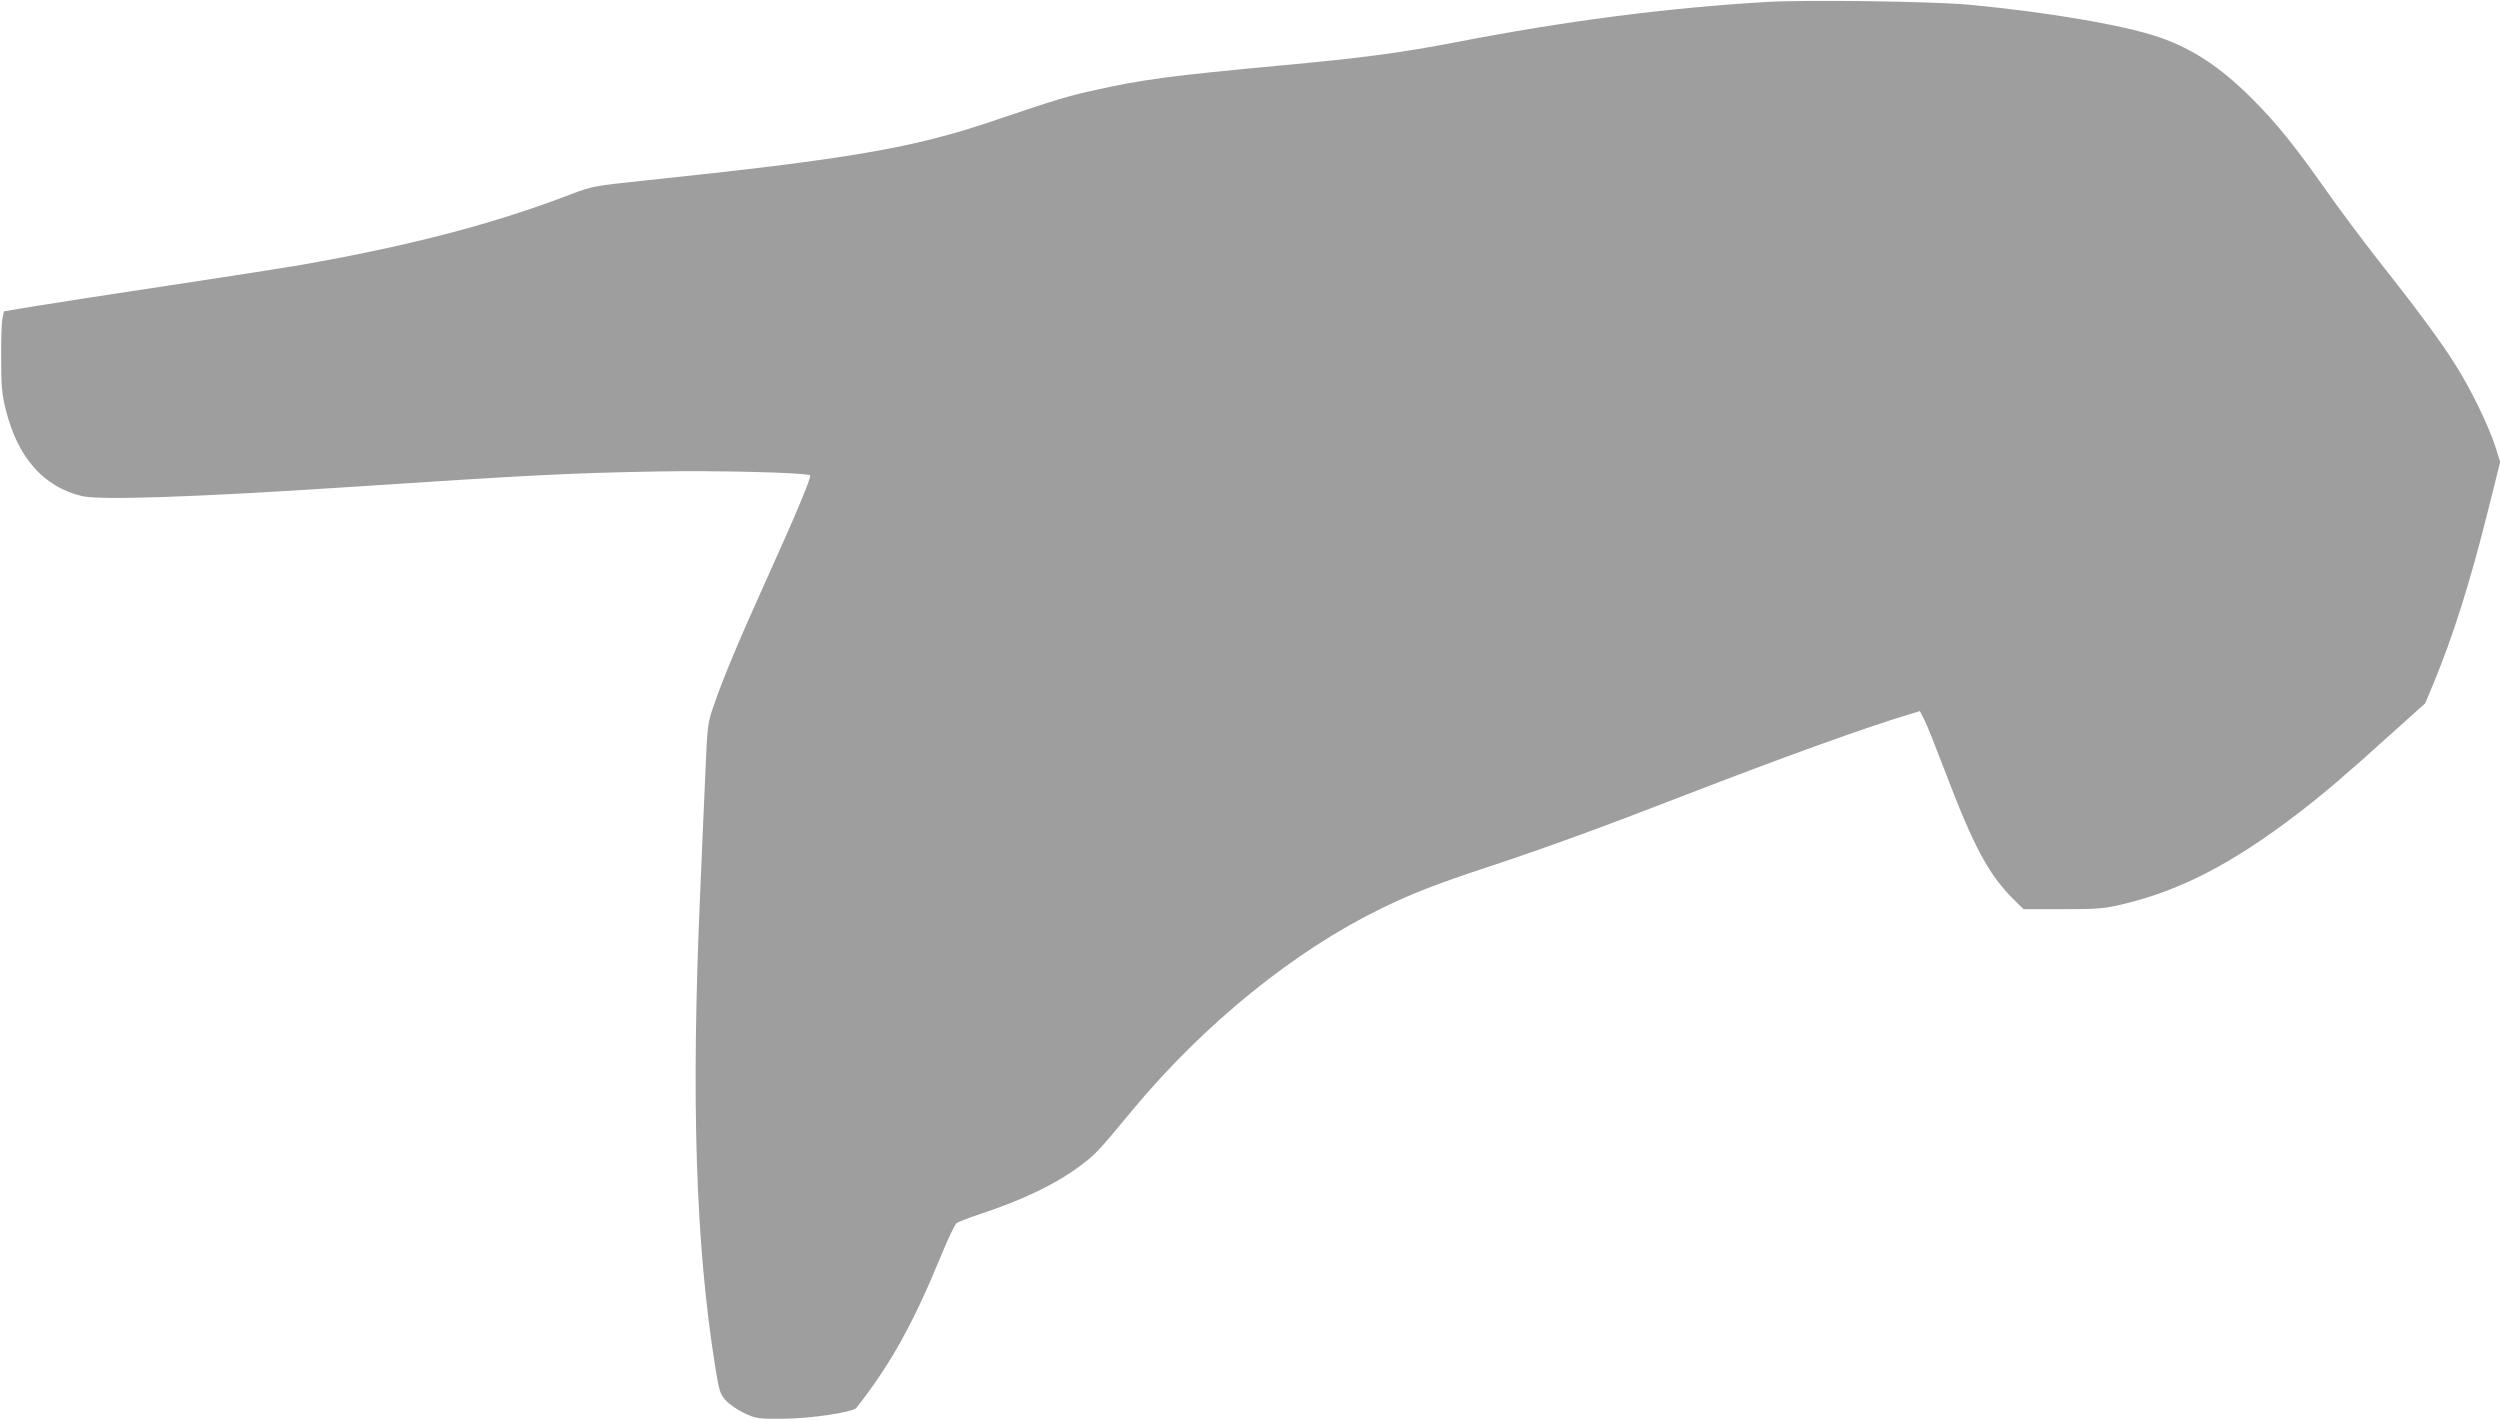
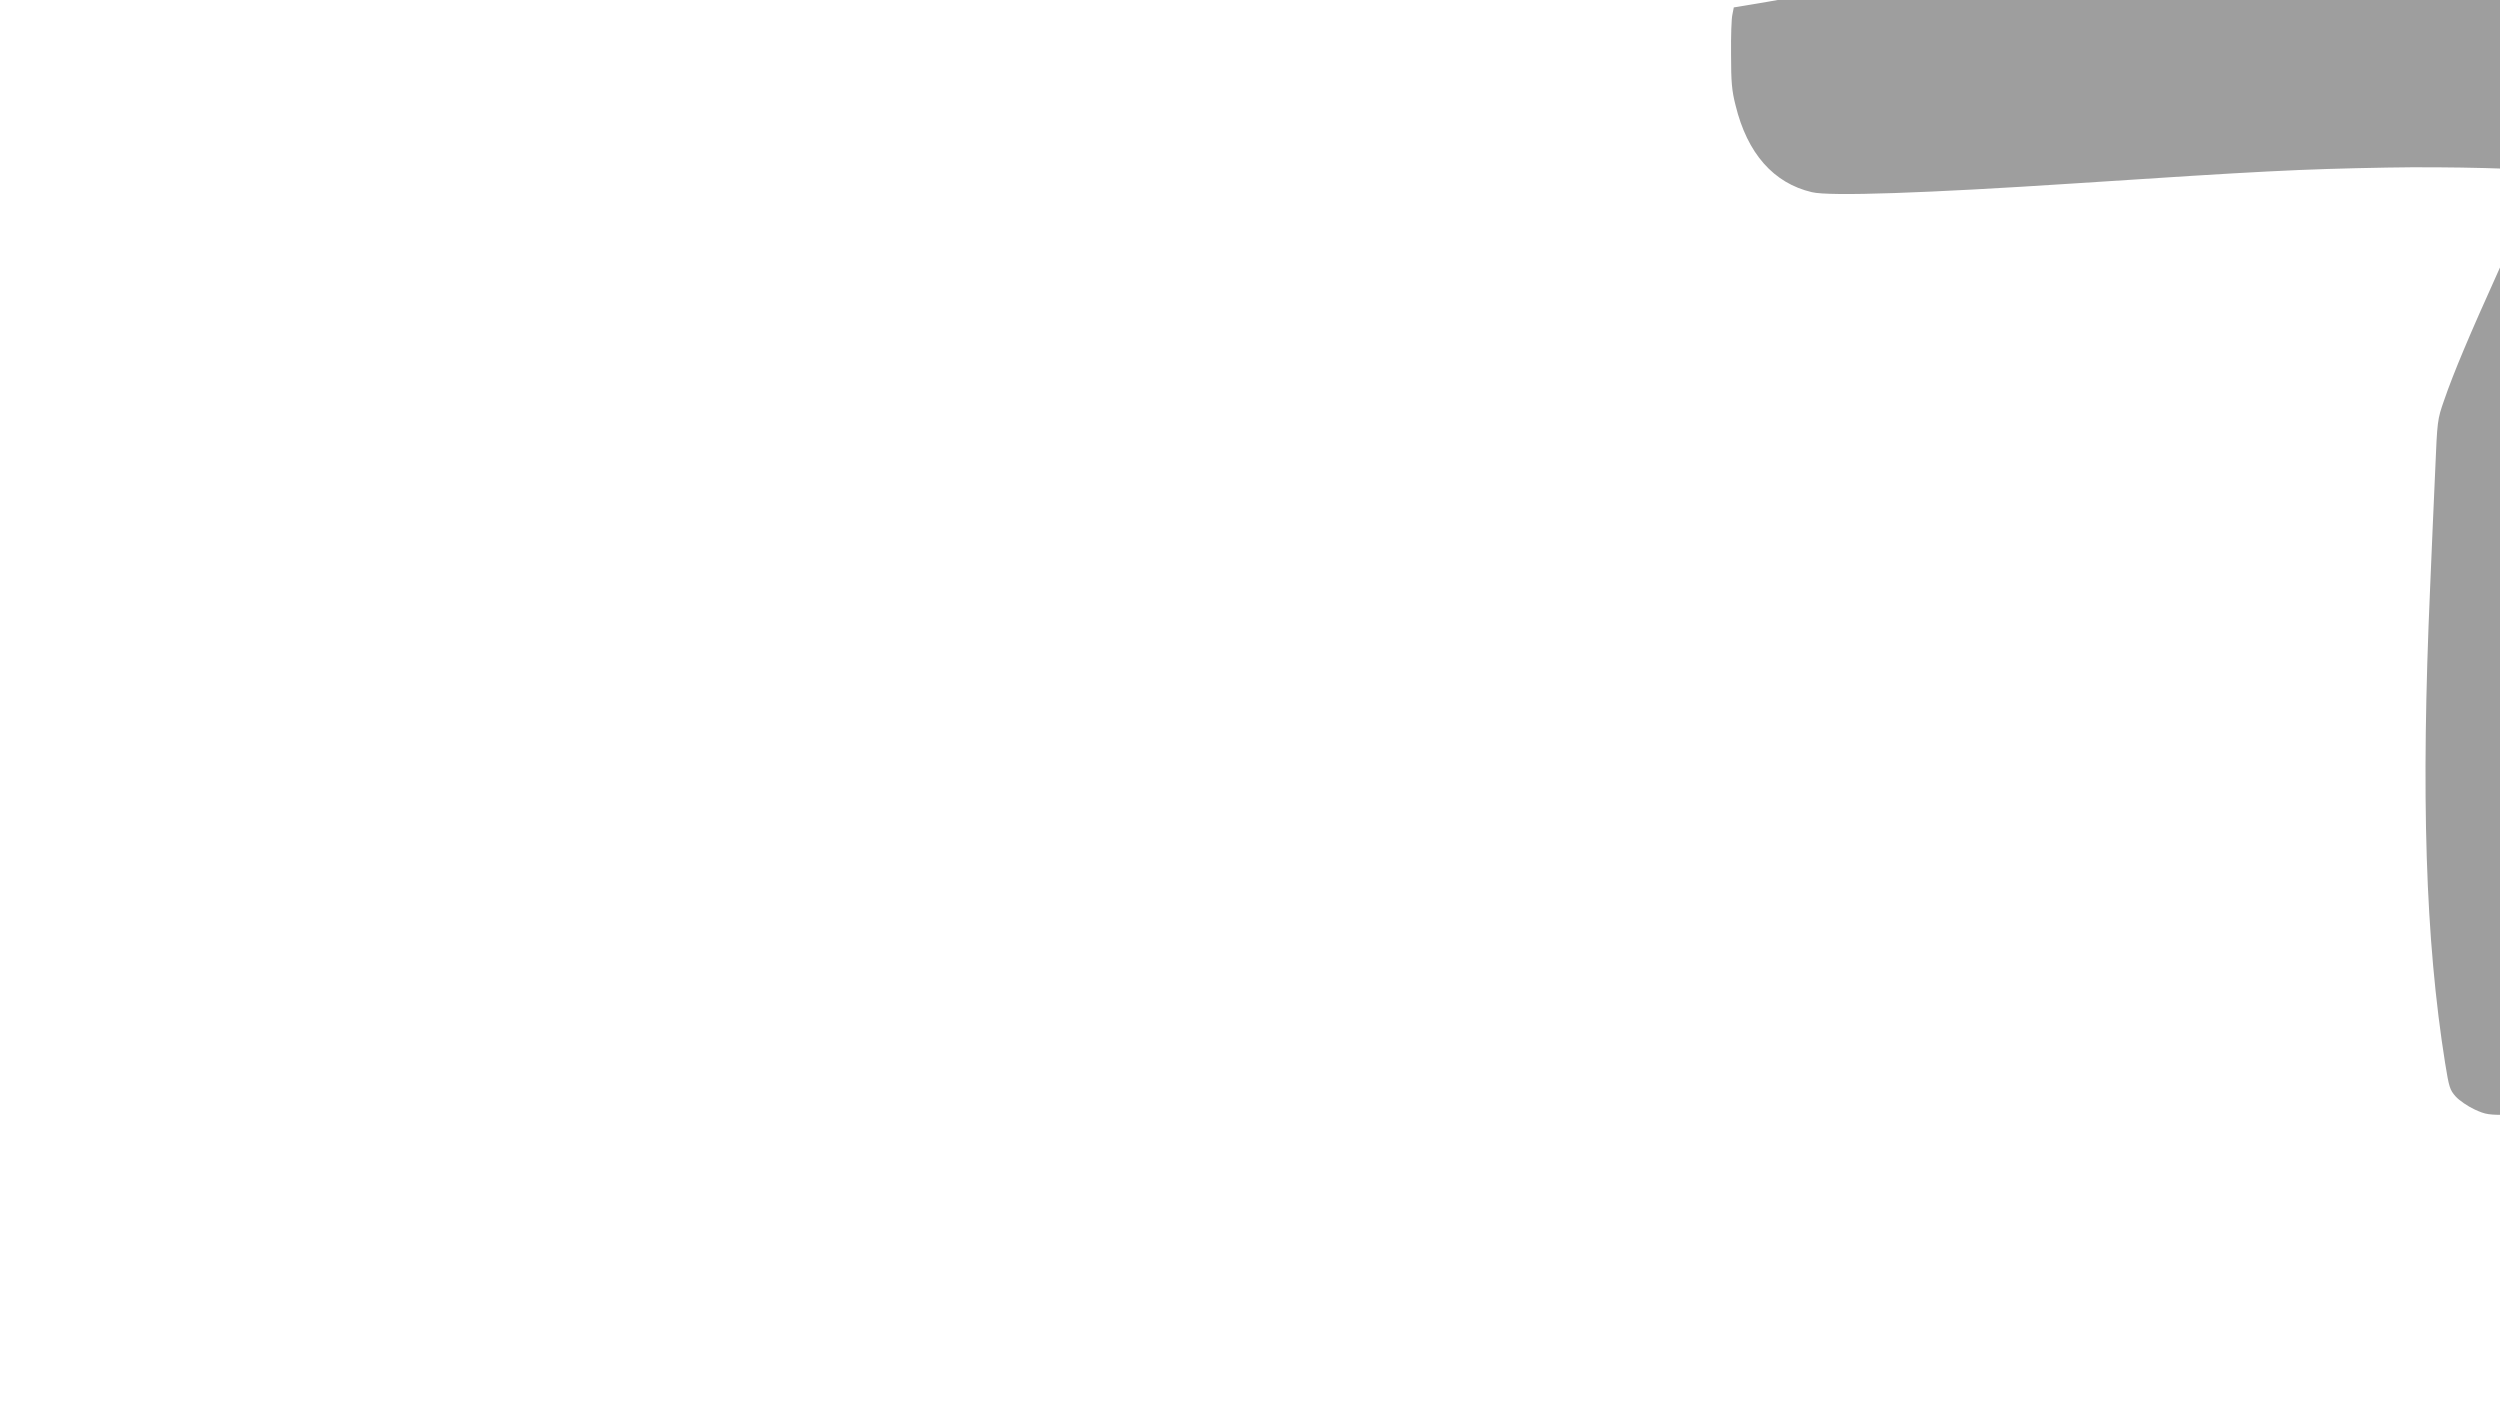
<svg xmlns="http://www.w3.org/2000/svg" version="1.0" width="1280pt" height="727pt" viewBox="0 0 1280 727" preserveAspectRatio="xMidYMid meet">
  <g transform="translate(0,727) scale(0.1,-0.1)" fill="#9e9e9e" stroke="none">
-     <path d="M9045 7260 c-508 -30 -1027 -97 -1590 -206 -286 -55 -483 -81 -895 -119 -558 -52 -707 -71 -952 -126 -139 -30 -207 -51 -508 -153 -422 -144 -738 -199 -1815 -312 -238 -25 -255 -28 -355 -66 -399 -154 -839 -269 -1410 -368 -96 -16 -398 -63 -670 -104 -272 -41 -570 -87 -662 -102 l-168 -28 -7 -36 c-5 -19 -8 -111 -7 -205 0 -141 4 -186 23 -260 60 -247 195 -399 391 -445 91 -22 584 -5 1345 45 961 63 1147 73 1600 81 308 6 769 -6 783 -20 7 -8 -74 -203 -216 -516 -145 -321 -227 -515 -275 -655 -35 -100 -35 -103 -46 -365 -7 -146 -18 -416 -26 -600 -47 -1065 -24 -1795 77 -2429 20 -124 24 -137 54 -171 19 -21 62 -50 96 -66 59 -27 70 -29 193 -28 140 0 362 33 380 56 174 222 289 427 435 783 34 83 69 155 77 162 9 7 66 29 127 49 219 73 385 153 512 249 73 55 85 67 262 281 368 443 832 818 1277 1034 161 78 276 123 555 215 278 92 570 198 1000 365 499 193 931 349 1153 415 l47 14 24 -47 c13 -26 58 -139 101 -252 152 -401 230 -545 365 -675 l41 -40 202 0 c184 0 212 3 312 27 291 70 555 207 885 459 136 104 244 196 481 410 l176 158 43 103 c101 244 187 516 281 893 l60 240 -26 82 c-35 107 -126 294 -205 418 -72 115 -195 282 -399 540 -78 99 -196 258 -263 353 -158 224 -247 335 -366 455 -163 166 -310 265 -483 325 -176 62 -573 130 -979 168 -188 17 -826 26 -1035 14z" />
+     <path d="M9045 7260 l-168 -28 -7 -36 c-5 -19 -8 -111 -7 -205 0 -141 4 -186 23 -260 60 -247 195 -399 391 -445 91 -22 584 -5 1345 45 961 63 1147 73 1600 81 308 6 769 -6 783 -20 7 -8 -74 -203 -216 -516 -145 -321 -227 -515 -275 -655 -35 -100 -35 -103 -46 -365 -7 -146 -18 -416 -26 -600 -47 -1065 -24 -1795 77 -2429 20 -124 24 -137 54 -171 19 -21 62 -50 96 -66 59 -27 70 -29 193 -28 140 0 362 33 380 56 174 222 289 427 435 783 34 83 69 155 77 162 9 7 66 29 127 49 219 73 385 153 512 249 73 55 85 67 262 281 368 443 832 818 1277 1034 161 78 276 123 555 215 278 92 570 198 1000 365 499 193 931 349 1153 415 l47 14 24 -47 c13 -26 58 -139 101 -252 152 -401 230 -545 365 -675 l41 -40 202 0 c184 0 212 3 312 27 291 70 555 207 885 459 136 104 244 196 481 410 l176 158 43 103 c101 244 187 516 281 893 l60 240 -26 82 c-35 107 -126 294 -205 418 -72 115 -195 282 -399 540 -78 99 -196 258 -263 353 -158 224 -247 335 -366 455 -163 166 -310 265 -483 325 -176 62 -573 130 -979 168 -188 17 -826 26 -1035 14z" />
  </g>
</svg>